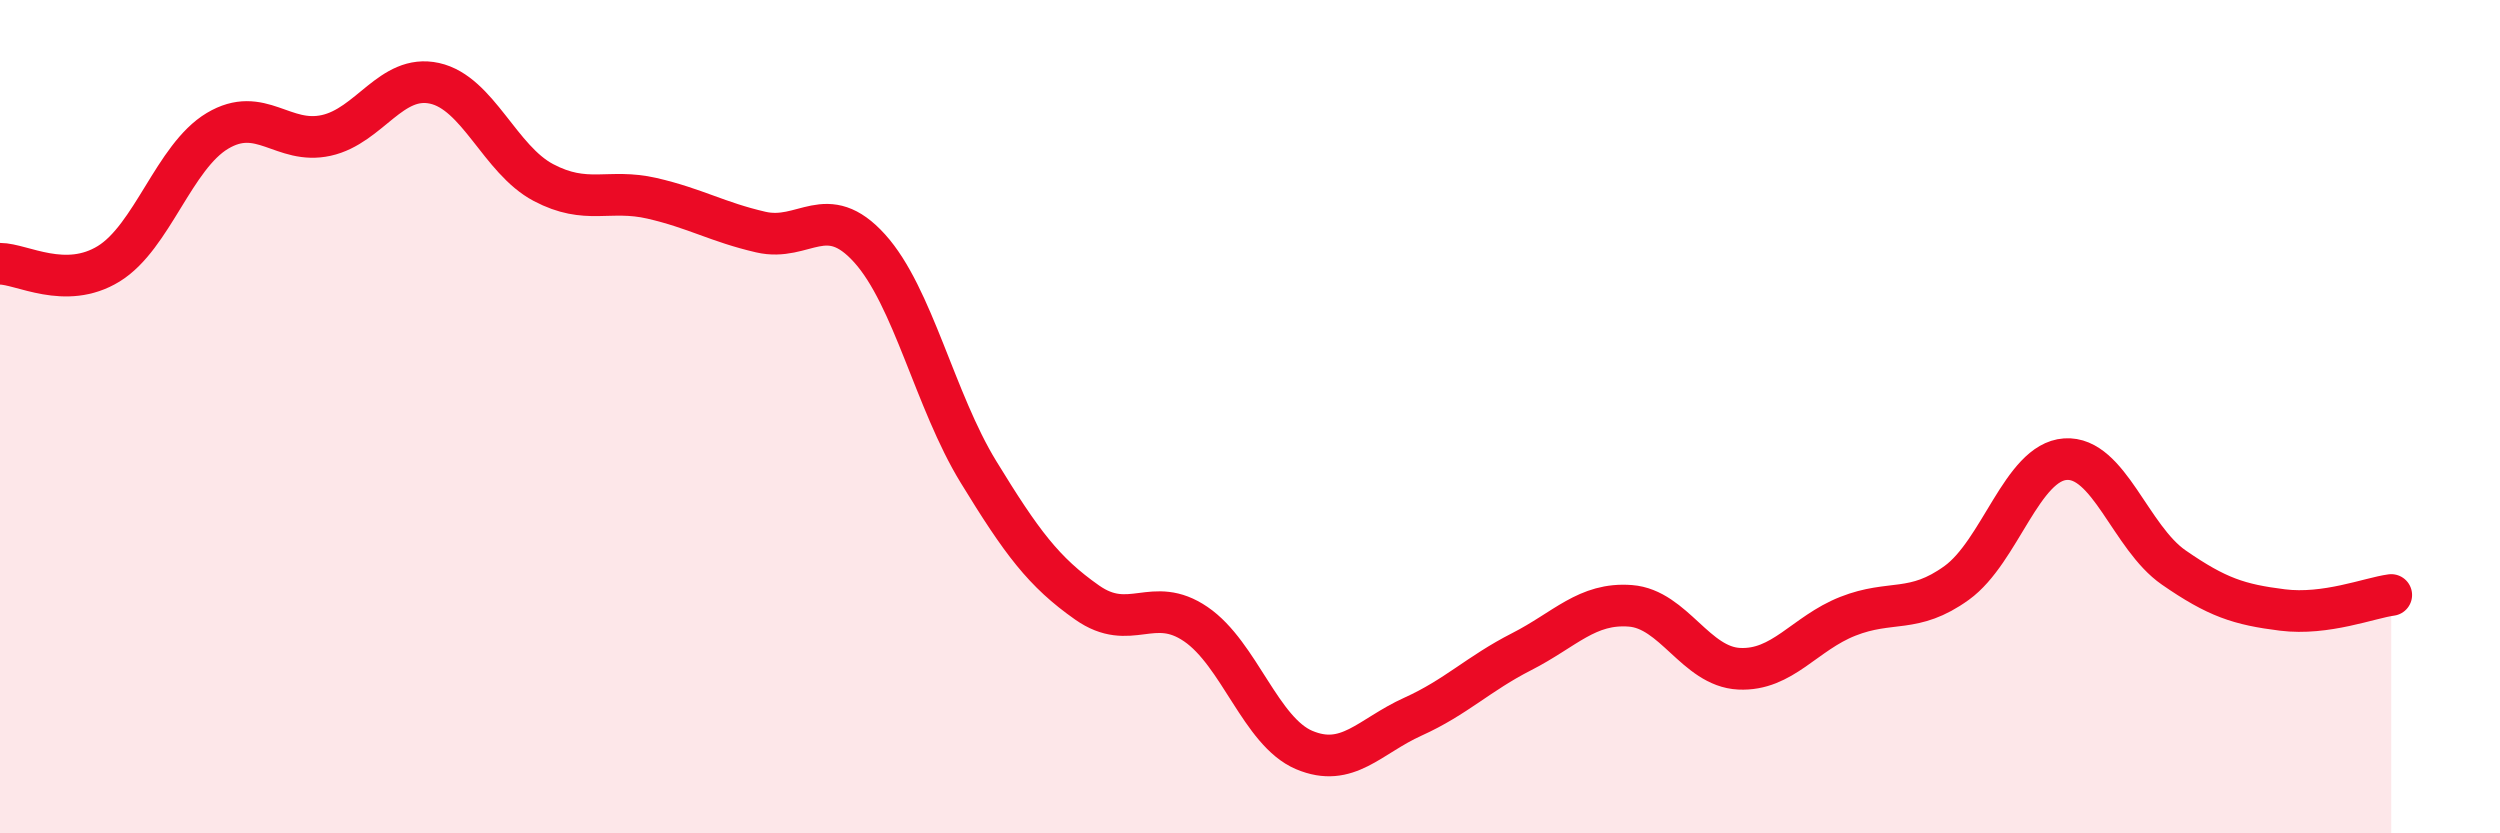
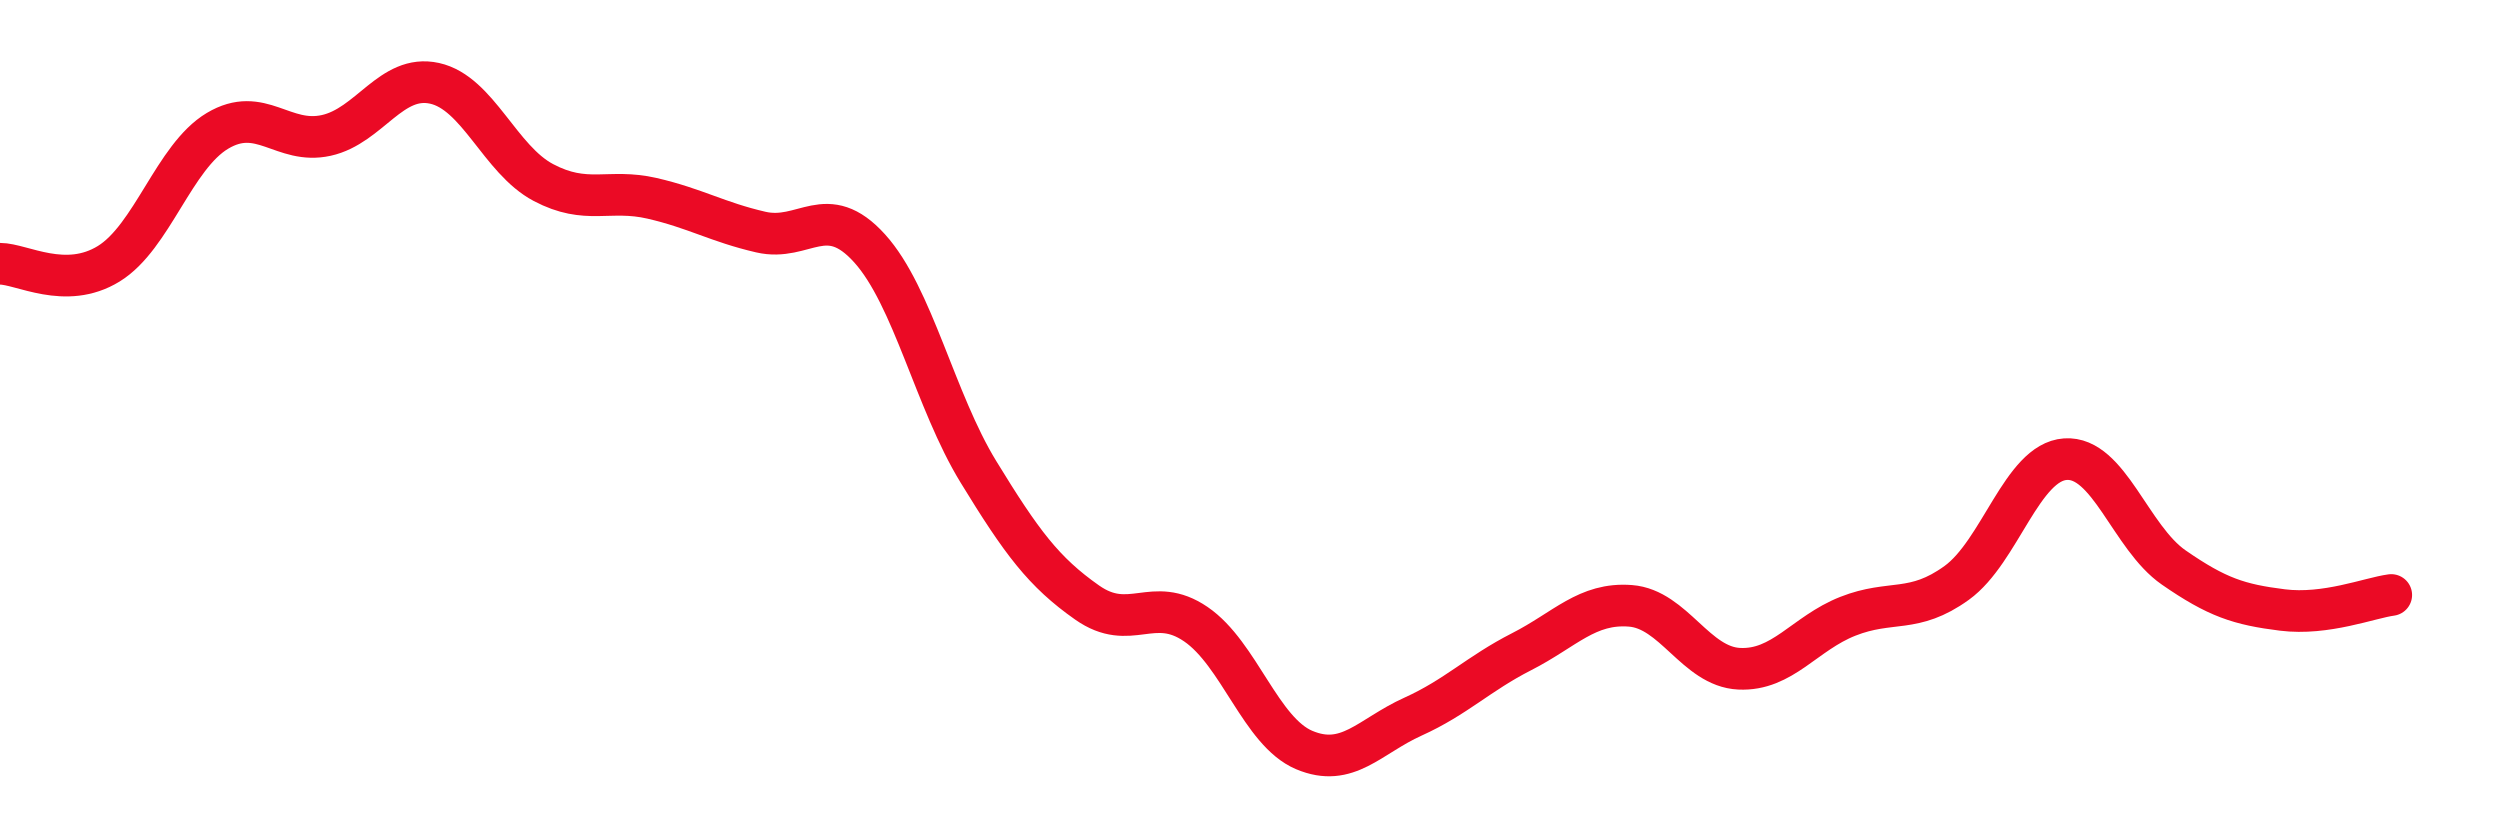
<svg xmlns="http://www.w3.org/2000/svg" width="60" height="20" viewBox="0 0 60 20">
-   <path d="M 0,6.33 C 0.52,6.33 1.57,6.97 2.61,6.33 C 3.65,5.69 4.18,3.76 5.22,3.14 C 6.26,2.52 6.79,3.48 7.83,3.25 C 8.87,3.02 9.39,1.77 10.43,2 C 11.47,2.23 12,3.83 13.04,4.38 C 14.08,4.93 14.61,4.52 15.65,4.76 C 16.69,5 17.22,5.33 18.26,5.57 C 19.3,5.81 19.83,4.81 20.87,5.96 C 21.91,7.11 22.44,9.62 23.48,11.32 C 24.52,13.02 25.05,13.73 26.09,14.46 C 27.13,15.19 27.66,14.27 28.7,14.98 C 29.74,15.69 30.26,17.56 31.3,18 C 32.34,18.44 32.87,17.67 33.91,17.2 C 34.95,16.73 35.48,16.17 36.52,15.64 C 37.56,15.11 38.09,14.46 39.13,14.54 C 40.17,14.62 40.7,16 41.74,16.05 C 42.78,16.1 43.31,15.2 44.35,14.79 C 45.39,14.38 45.92,14.74 46.96,13.99 C 48,13.24 48.53,11.09 49.57,11.02 C 50.61,10.95 51.13,12.9 52.17,13.62 C 53.21,14.34 53.74,14.51 54.78,14.64 C 55.82,14.77 56.87,14.35 57.39,14.28L57.39 20L0 20Z" fill="#EB0A25" opacity="0.1" stroke-linecap="round" stroke-linejoin="round" />
  <path d="M 0,6.33 C 0.52,6.33 1.57,6.97 2.61,6.33 C 3.65,5.69 4.18,3.76 5.22,3.14 C 6.26,2.52 6.79,3.48 7.83,3.25 C 8.87,3.02 9.39,1.77 10.43,2 C 11.47,2.23 12,3.83 13.04,4.38 C 14.08,4.93 14.61,4.52 15.65,4.76 C 16.69,5 17.22,5.33 18.26,5.57 C 19.3,5.81 19.83,4.81 20.87,5.96 C 21.91,7.11 22.44,9.62 23.48,11.32 C 24.52,13.02 25.05,13.73 26.09,14.46 C 27.13,15.19 27.66,14.27 28.7,14.98 C 29.74,15.69 30.26,17.56 31.3,18 C 32.34,18.44 32.87,17.67 33.91,17.2 C 34.95,16.73 35.48,16.17 36.52,15.64 C 37.56,15.11 38.09,14.46 39.13,14.54 C 40.17,14.62 40.7,16 41.74,16.05 C 42.78,16.1 43.31,15.2 44.35,14.79 C 45.39,14.38 45.92,14.74 46.96,13.99 C 48,13.24 48.53,11.09 49.57,11.02 C 50.61,10.95 51.13,12.9 52.17,13.62 C 53.21,14.34 53.74,14.51 54.78,14.64 C 55.82,14.77 56.87,14.35 57.39,14.28" stroke="#EB0A25" stroke-width="1" fill="none" stroke-linecap="round" stroke-linejoin="round" />
</svg>